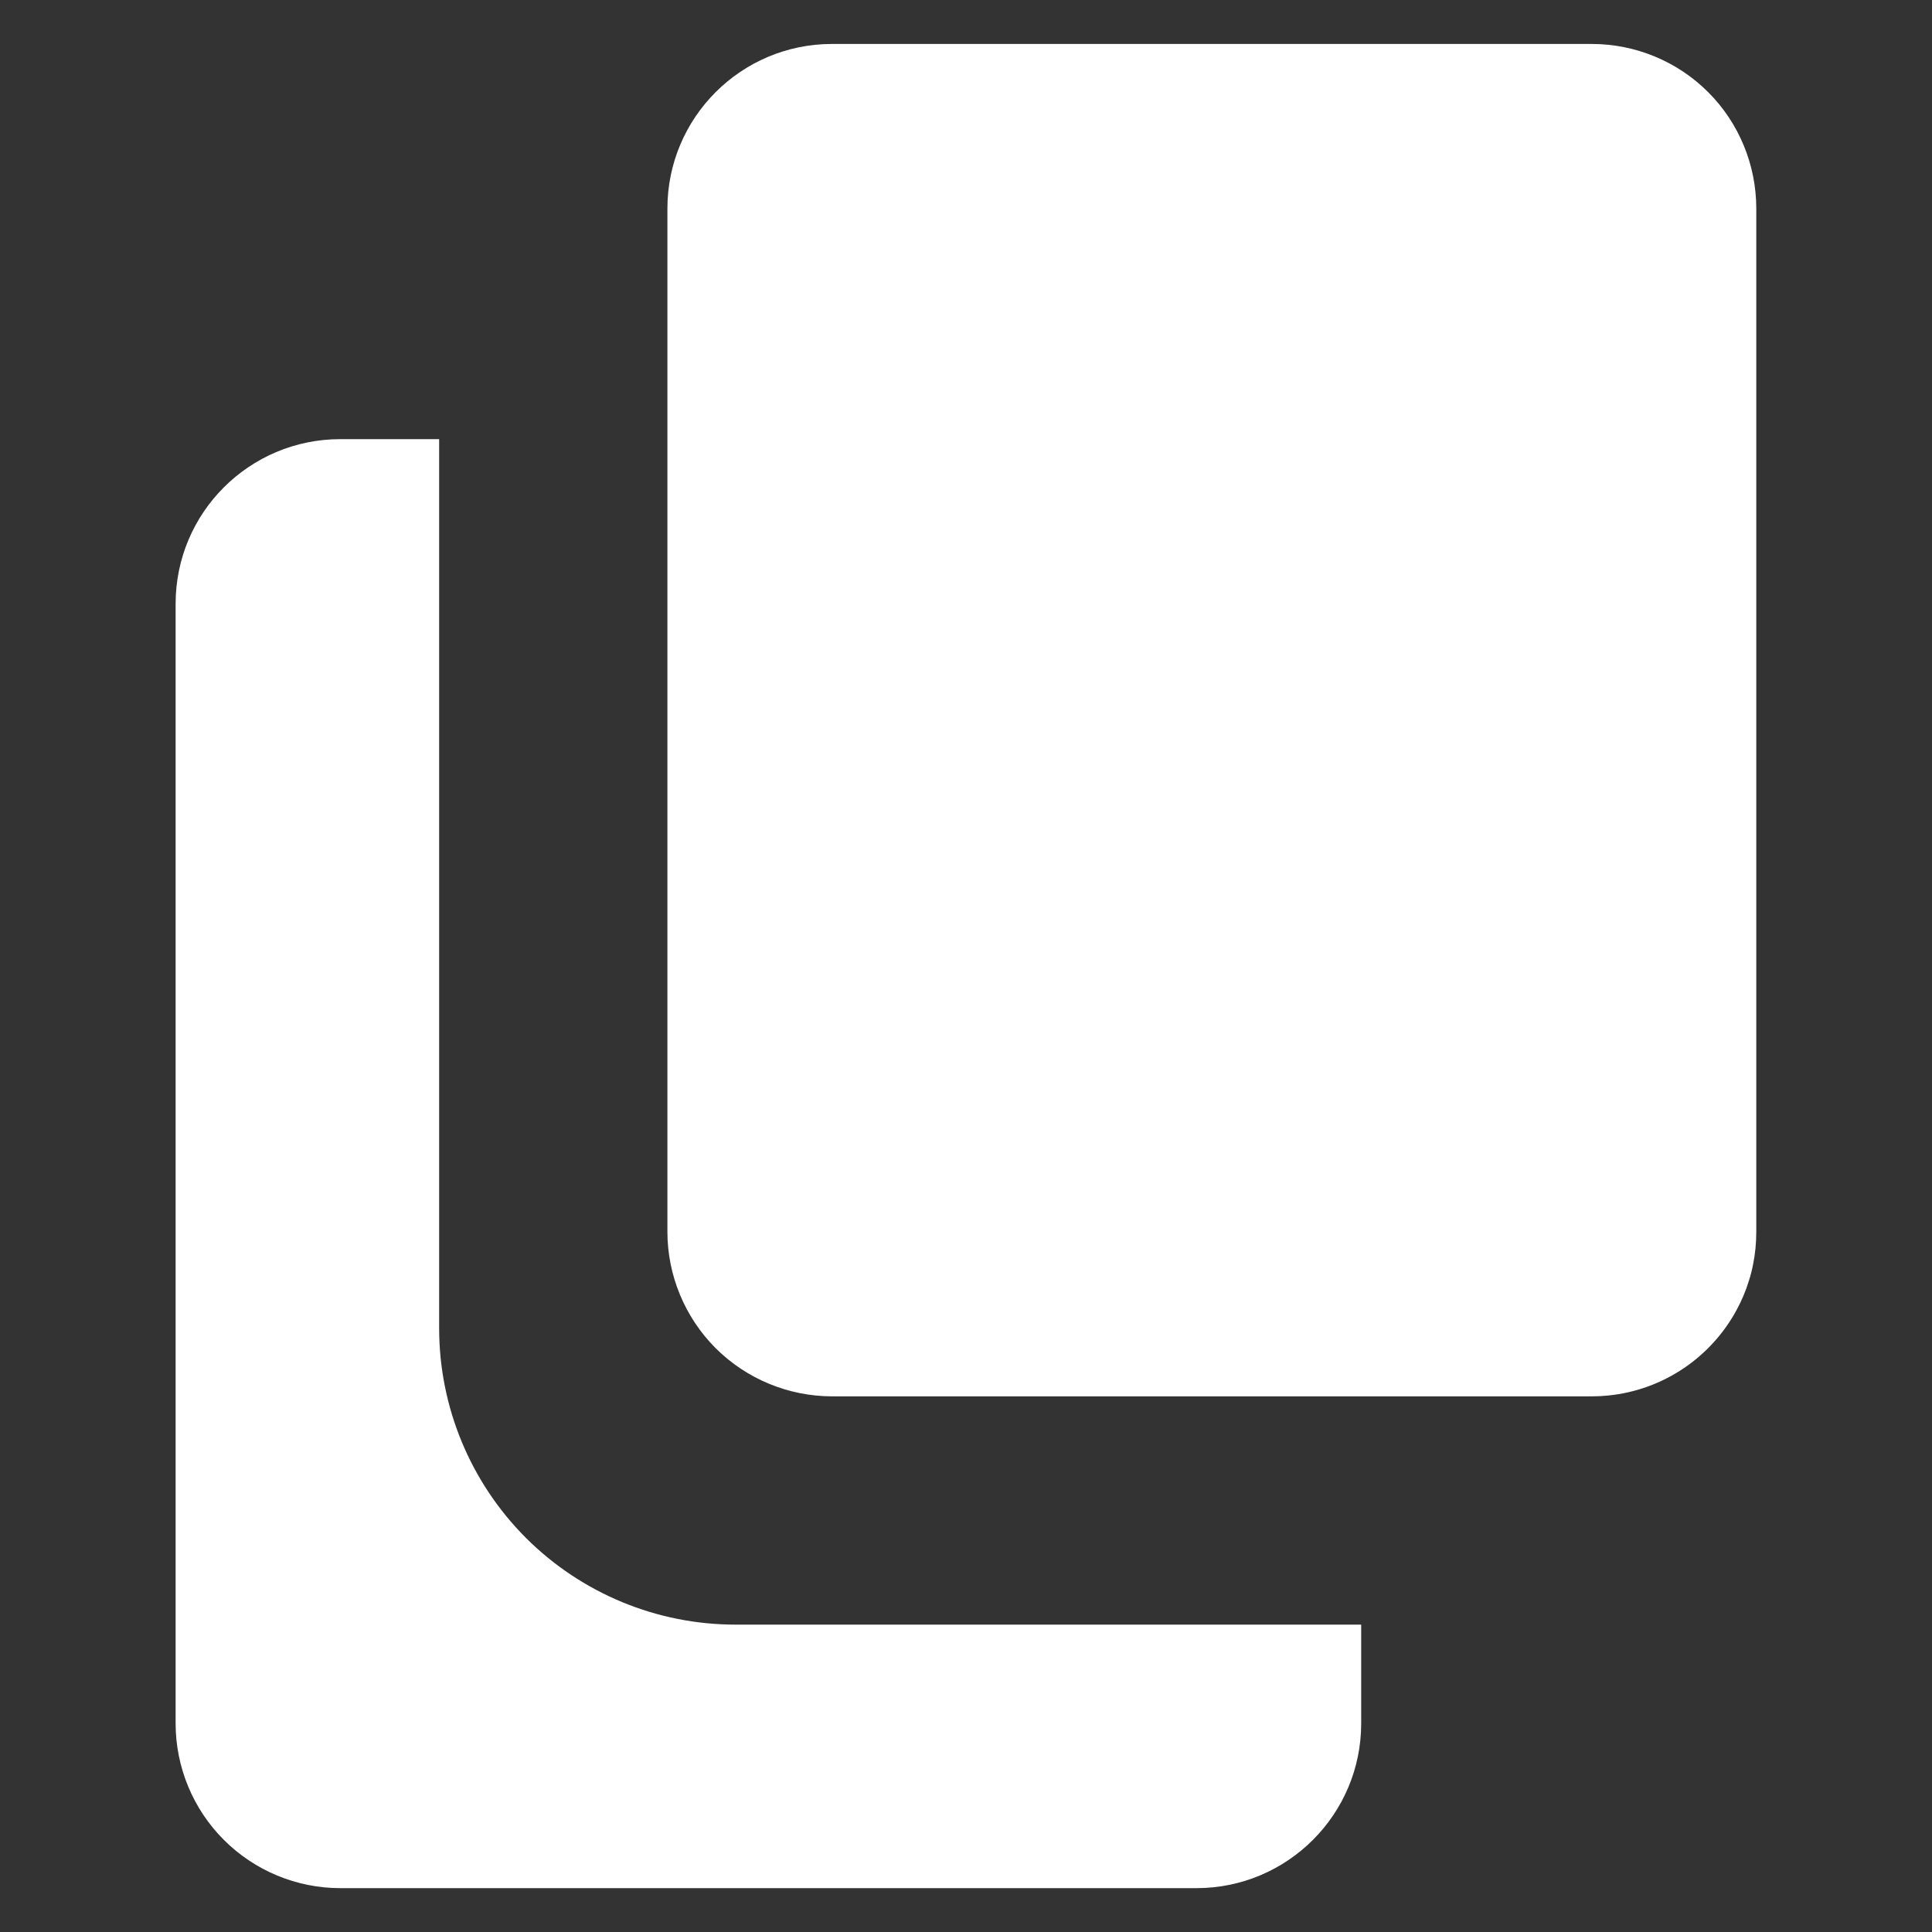
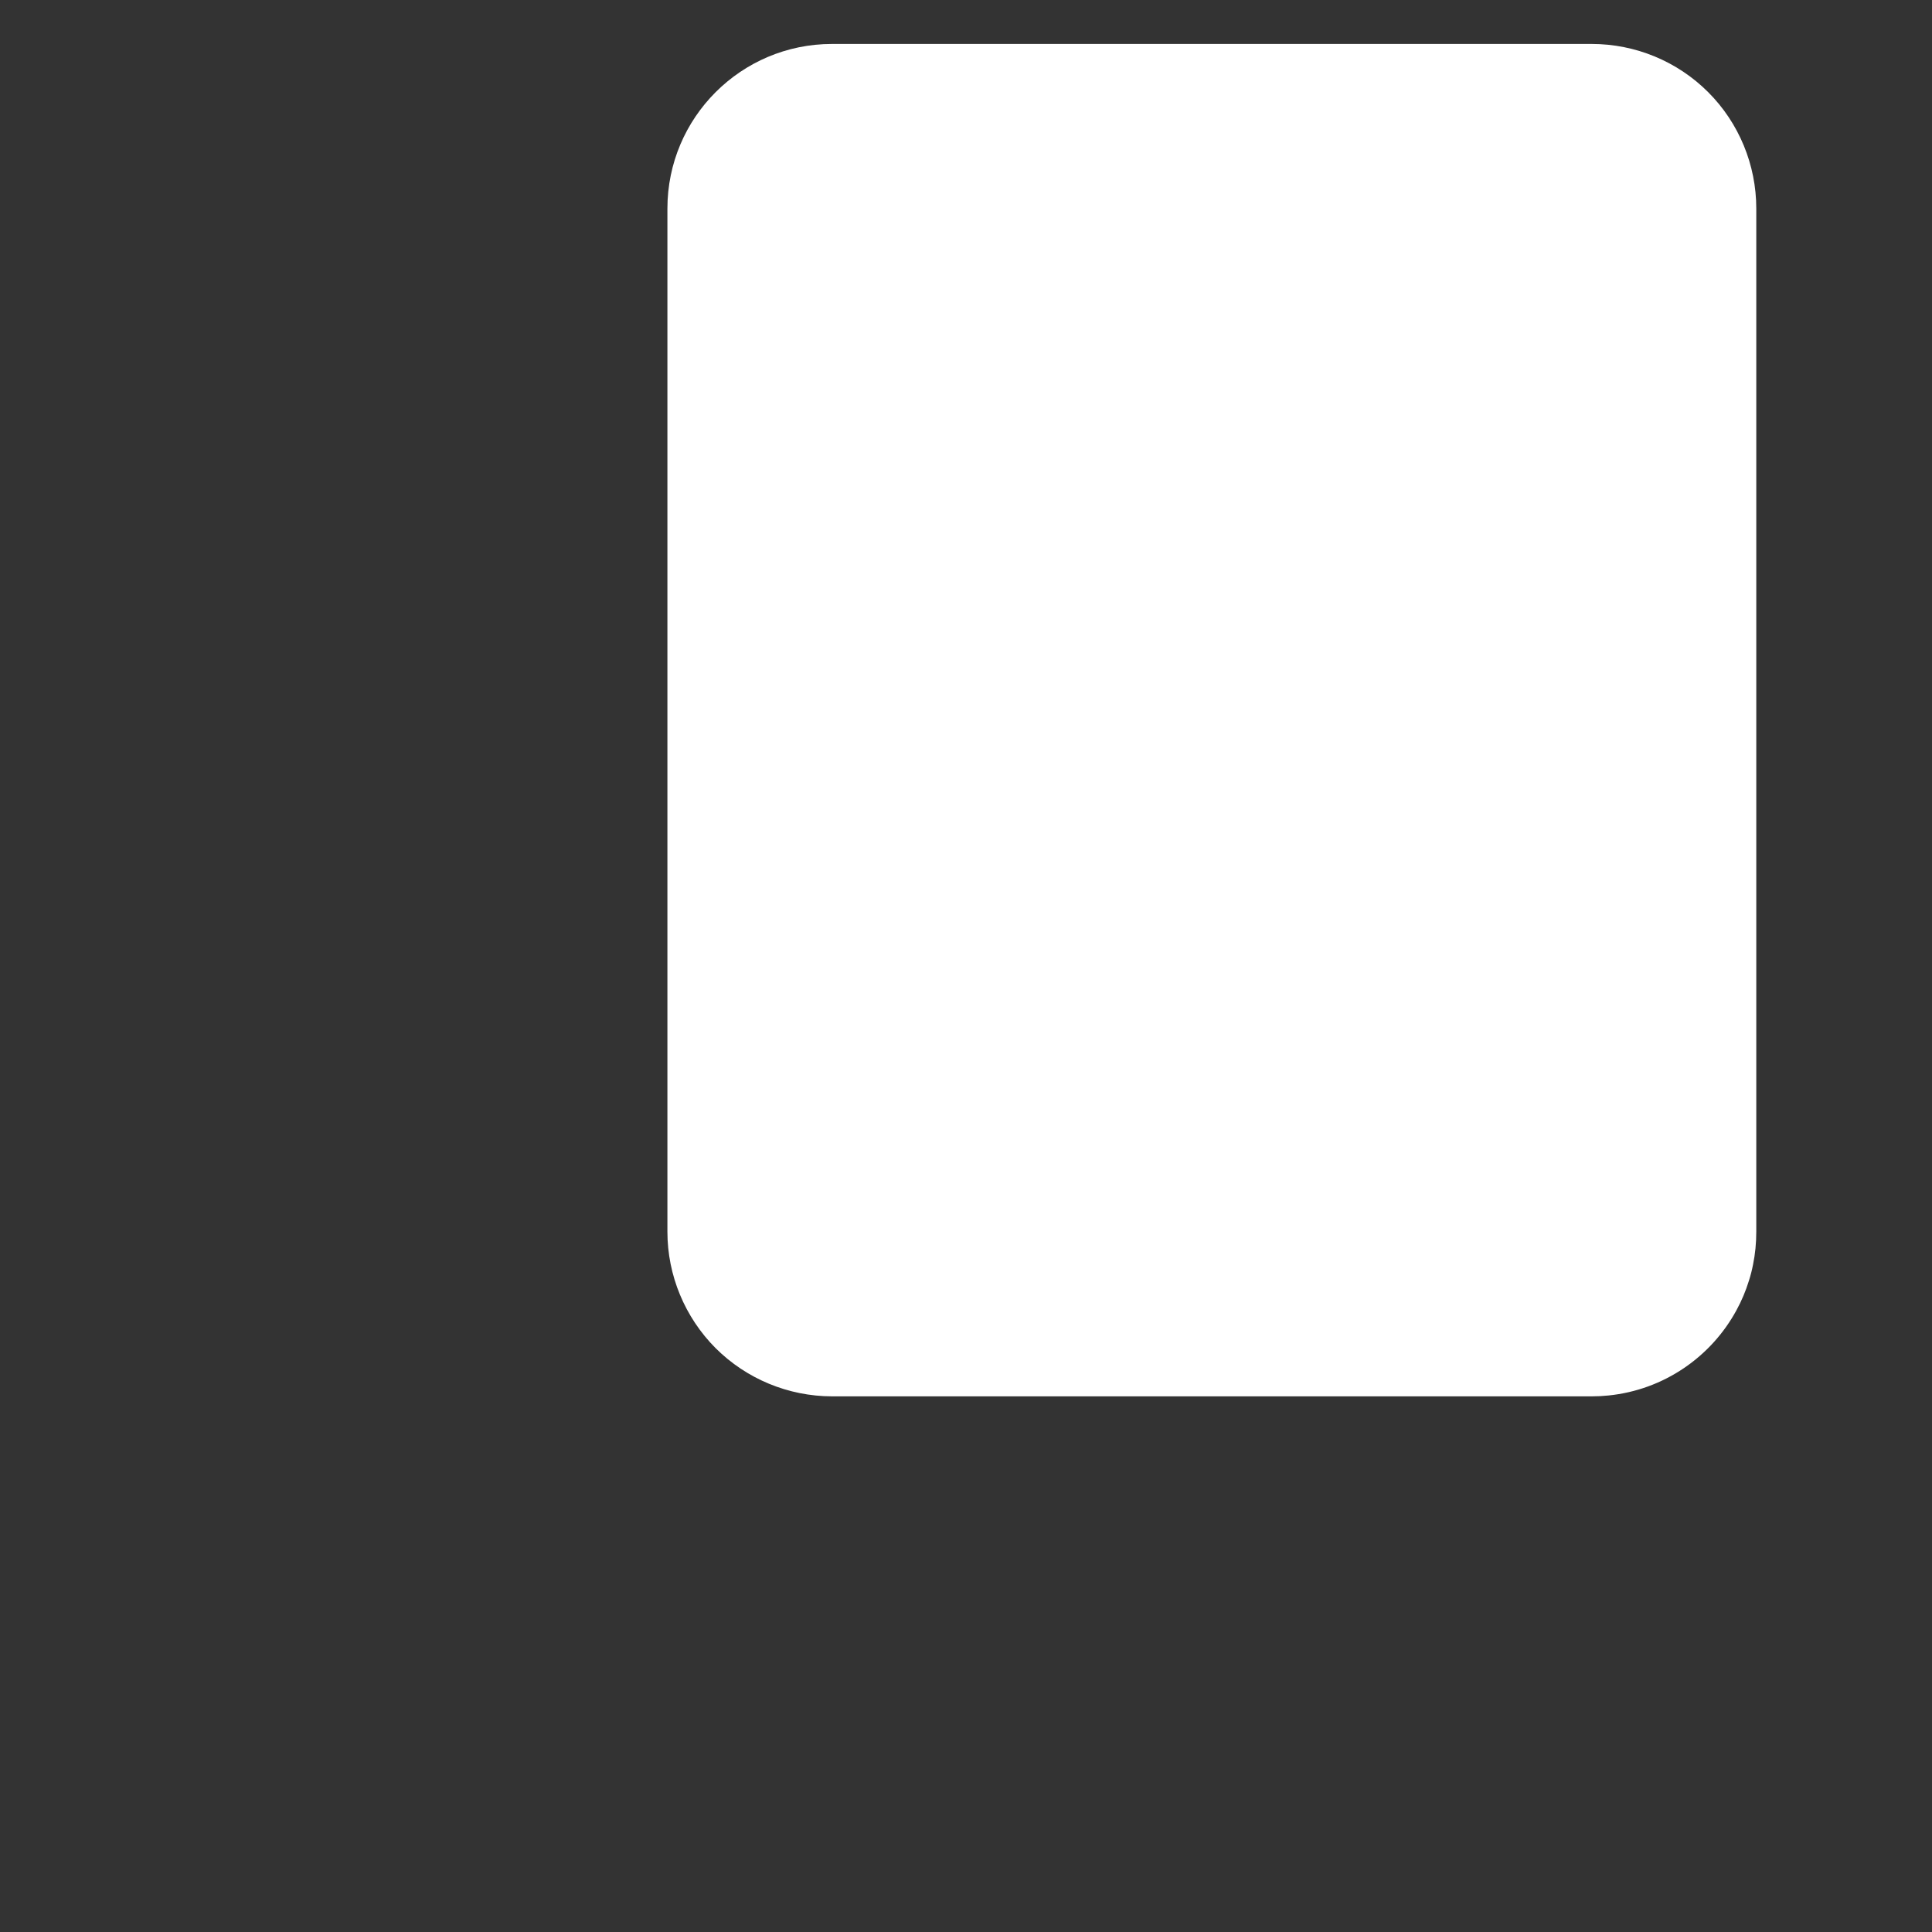
<svg xmlns="http://www.w3.org/2000/svg" width="20" height="20" viewBox="0 0 20 20" fill="none">
  <rect x="0" y="0" width="20" height="20" fill="#333333" stroke="none" />
-   <path d="M3.523 4.546H4.546V13.75C4.546 14.564 4.869 15.344 5.444 15.92C6.02 16.495 6.8 16.818 7.614 16.818H14.091V17.841C14.091 18.782 13.327 19.546 12.386 19.546H3.523C3.071 19.546 2.637 19.366 2.317 19.046C1.998 18.727 1.818 18.293 1.818 17.841V6.25C1.818 5.308 2.582 4.546 3.523 4.546Z" fill="white" />
  <rect x="10" y="2.346" width="6.602" height="6.629" fill="white" />
  <path d="M16.477 0.455C16.929 0.455 17.363 0.634 17.683 0.954C18.002 1.273 18.181 1.707 18.181 2.159V12.749C18.181 12.867 18.17 12.982 18.147 13.093C18.136 13.149 18.122 13.204 18.105 13.257C18.072 13.364 18.029 13.466 17.976 13.563C17.714 14.046 17.224 14.388 16.651 14.446C16.594 14.452 16.536 14.455 16.477 14.455H8.613C8.161 14.454 7.728 14.275 7.408 13.956C7.089 13.636 6.909 13.202 6.909 12.751V2.159C6.909 1.217 7.673 0.455 8.613 0.455H16.477Z" fill="white" />
</svg>